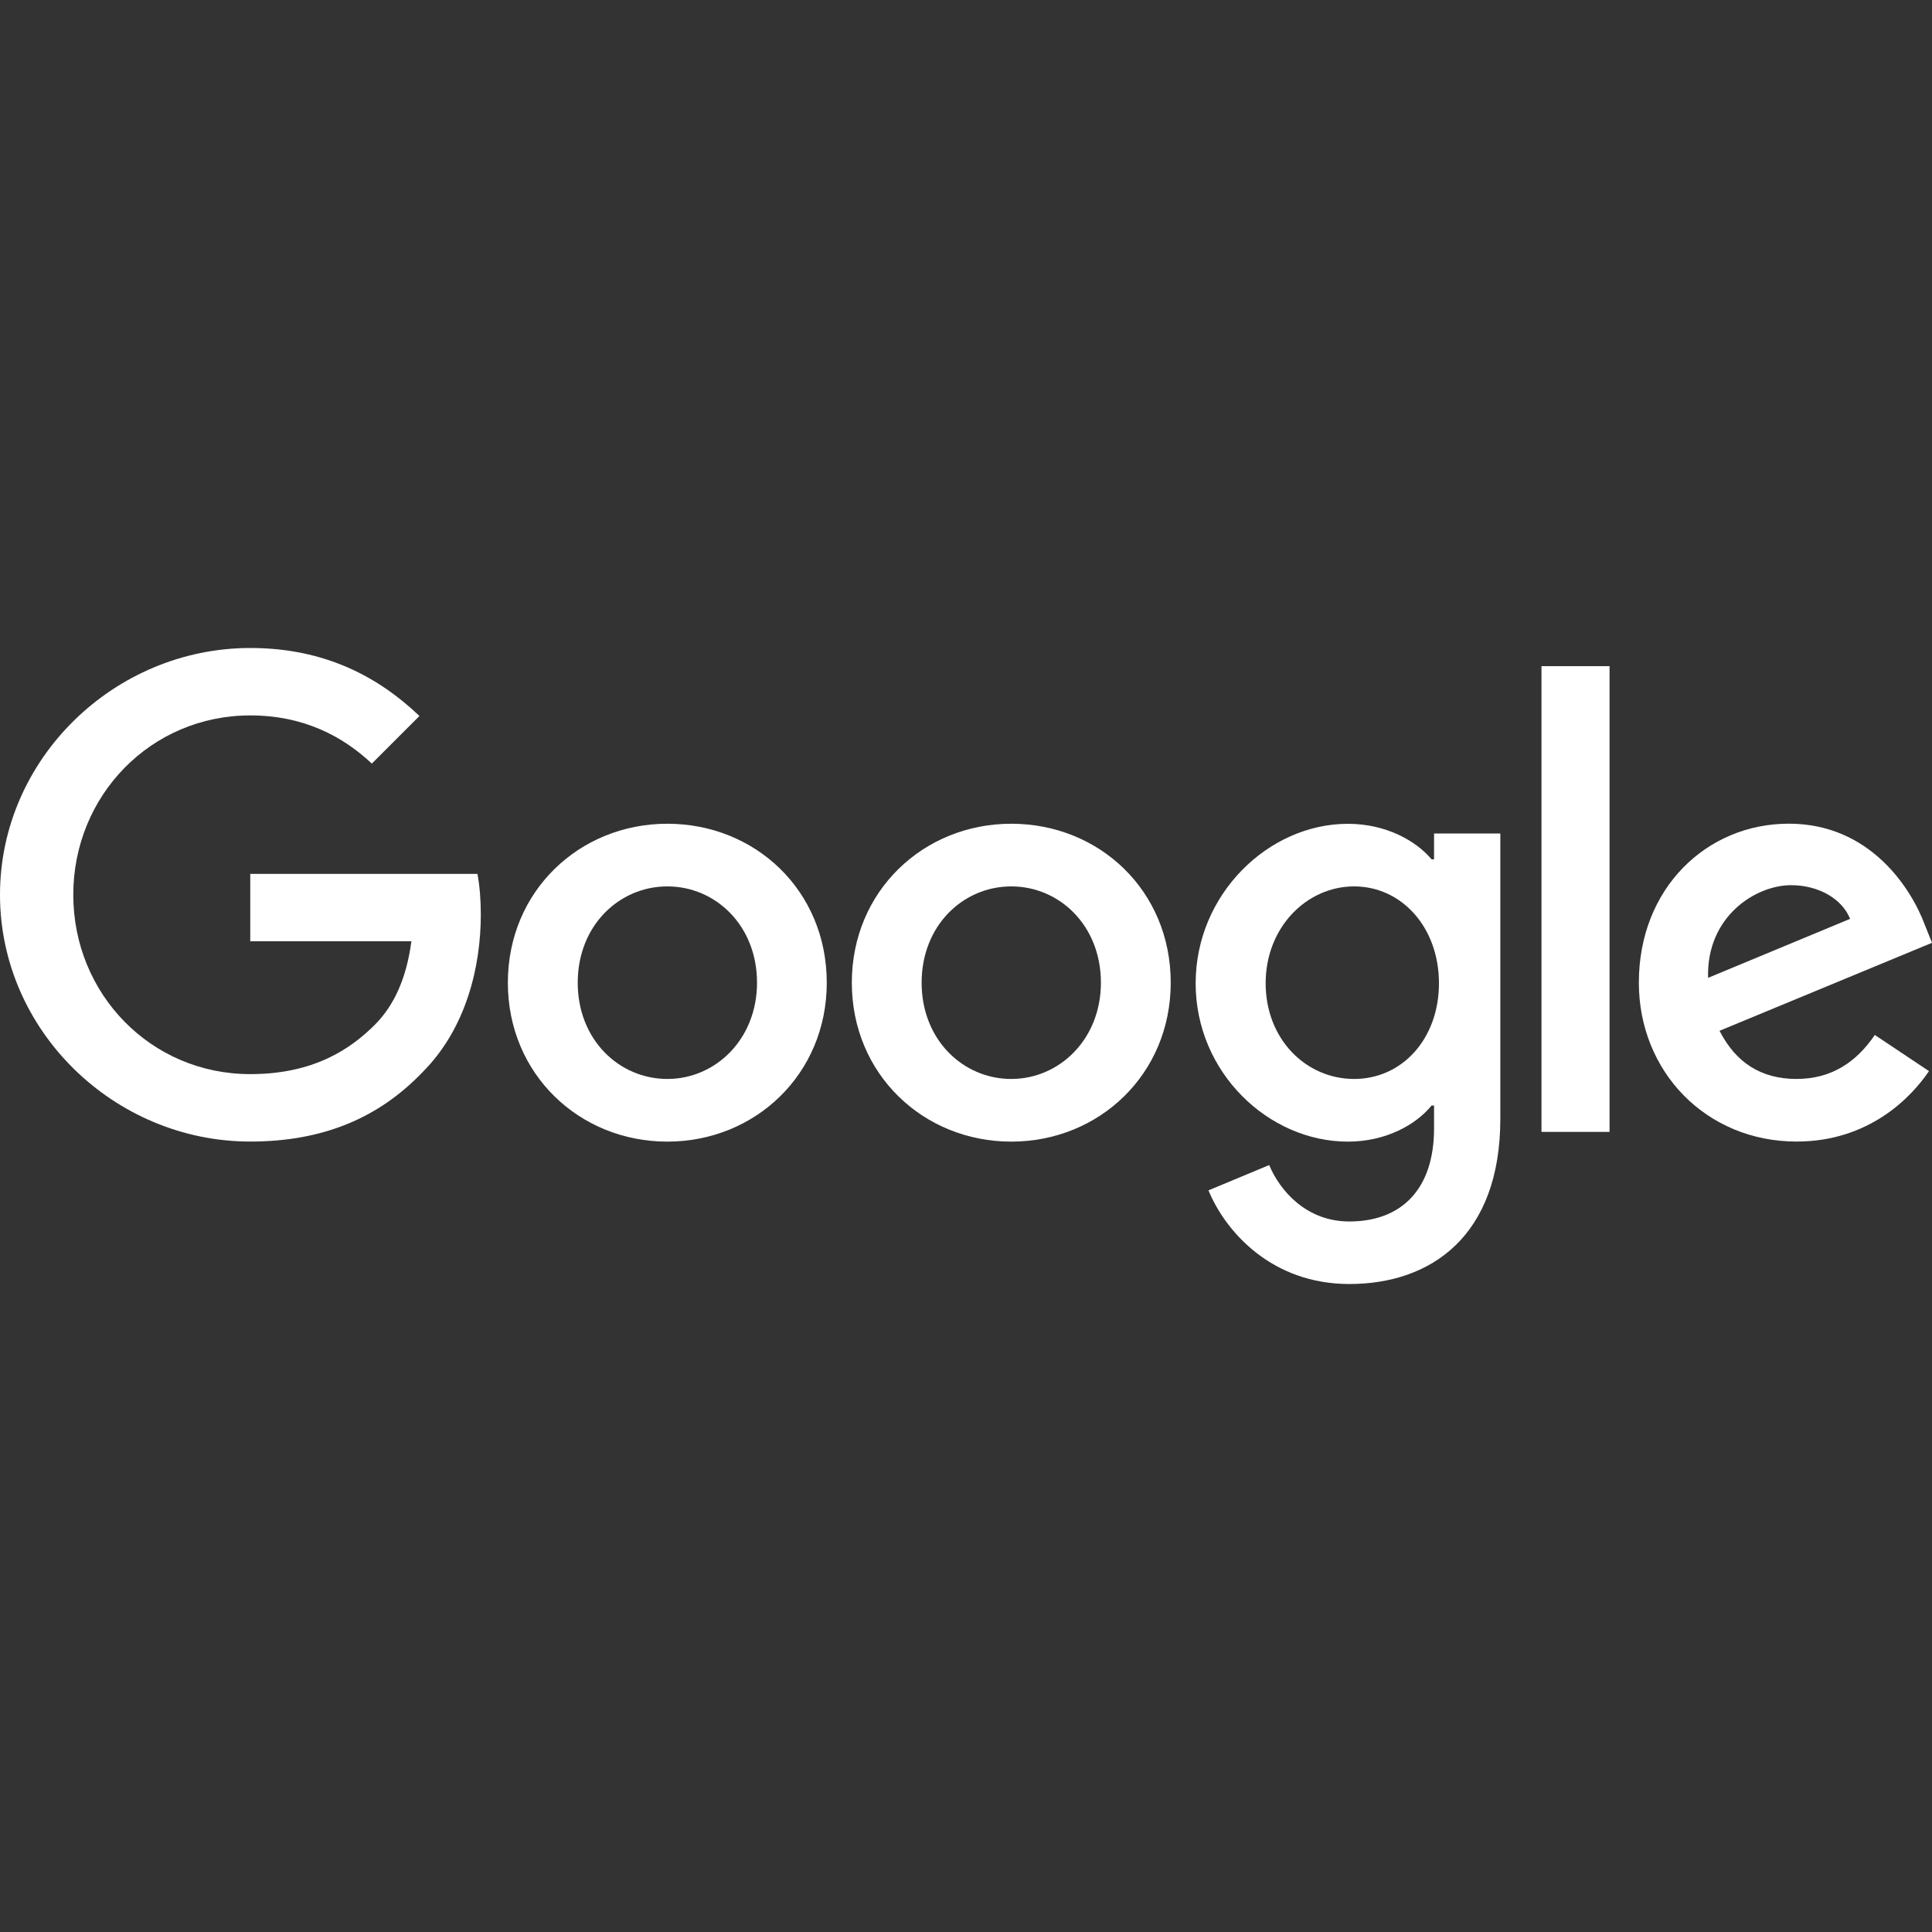
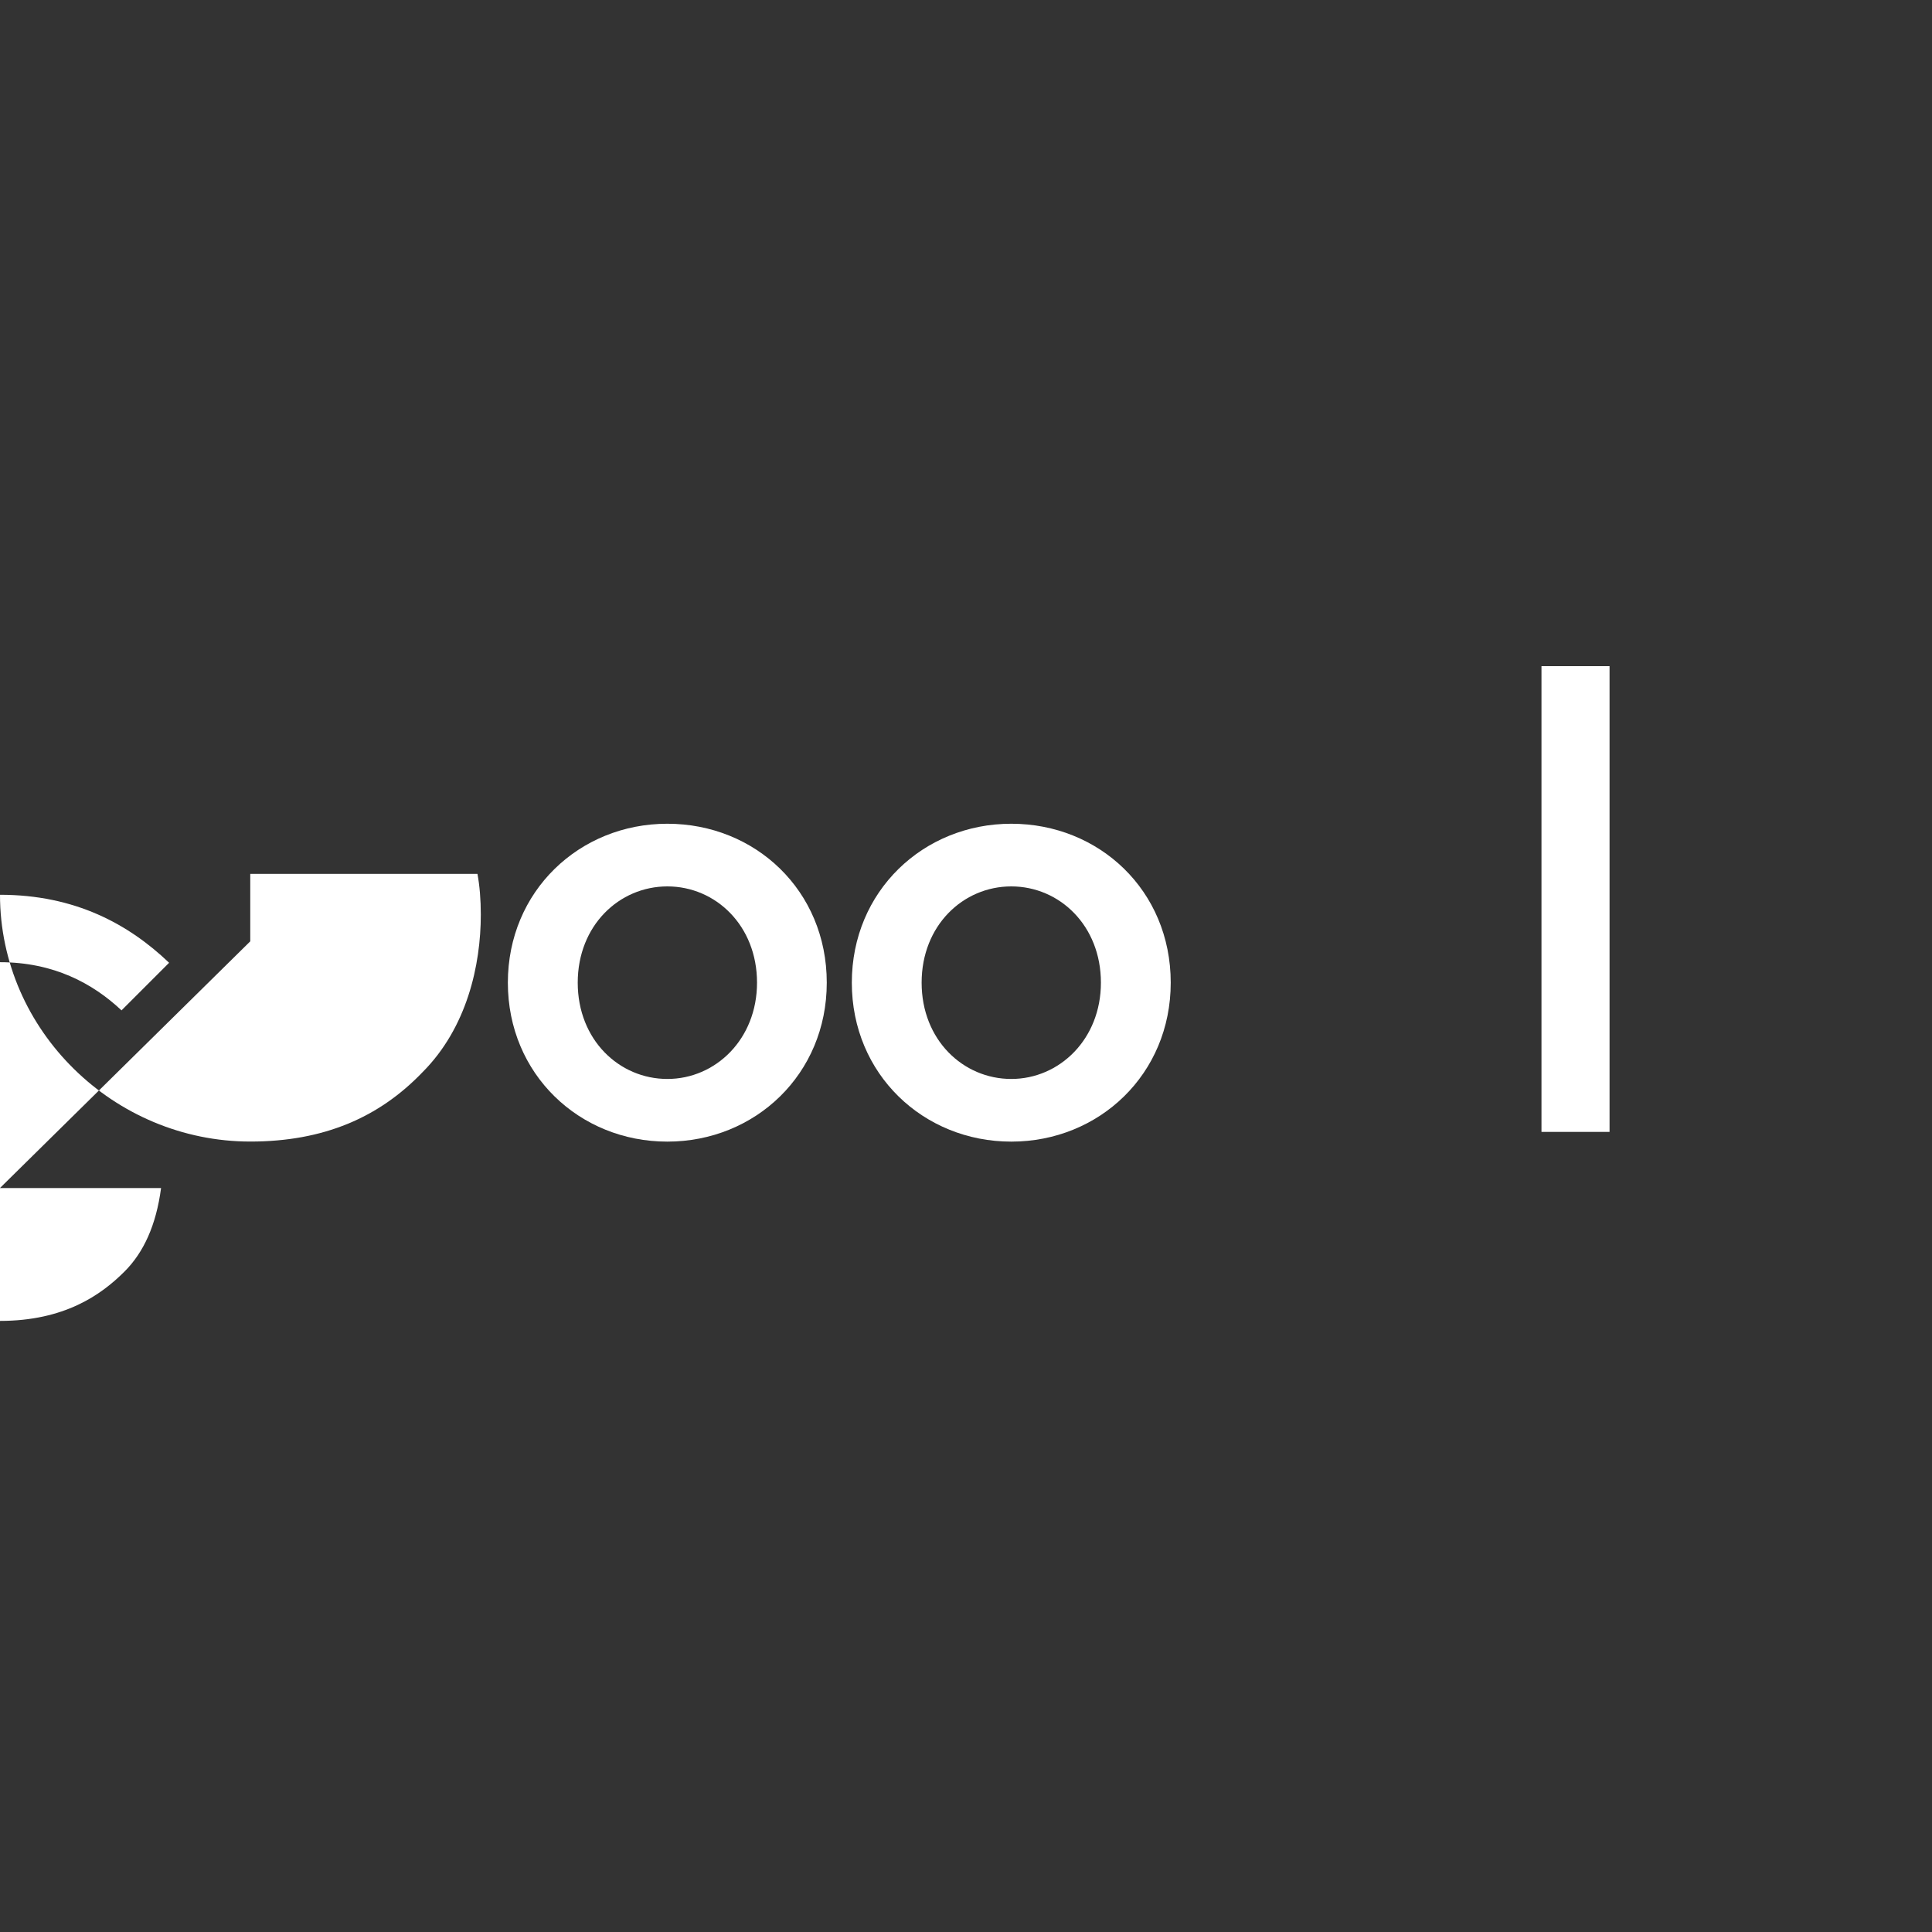
<svg xmlns="http://www.w3.org/2000/svg" id="Layer_1" data-name="Layer 1" viewBox="0 0 300 300">
  <rect x="0" y="0" width="300" height="300" fill="#333333" stroke="none" />
  <defs>
    <style>      .cls-1 {        fill: #fff;      }    </style>
  </defs>
  <path class="cls-1" d="M128.38,152.59c0,14.21-11.11,24.68-24.76,24.68s-24.76-10.47-24.76-24.68,11.11-24.68,24.76-24.68,24.76,10.37,24.76,24.68ZM117.55,152.59c0-8.88-6.44-14.95-13.92-14.95s-13.92,6.07-13.92,14.95,6.44,14.95,13.92,14.95,13.92-6.17,13.92-14.95Z" />
  <path class="cls-1" d="M181.79,152.59c0,14.21-11.11,24.68-24.76,24.68s-24.76-10.47-24.76-24.68,11.11-24.68,24.76-24.68,24.76,10.37,24.76,24.68ZM170.95,152.59c0-8.88-6.44-14.95-13.92-14.95s-13.92,6.07-13.92,14.95,6.44,14.95,13.92,14.95,13.92-6.17,13.92-14.95Z" />
-   <path class="cls-1" d="M232.97,129.41v44.3c0,18.22-10.75,25.67-23.45,25.67-11.96,0-19.16-8-21.87-14.54l9.43-3.93c1.68,4.02,5.8,8.76,12.43,8.76,8.13,0,13.17-5.02,13.17-14.46v-3.55h-.38c-2.43,2.99-7.1,5.61-13,5.61-12.34,0-23.64-10.75-23.64-24.58s11.3-24.77,23.64-24.77c5.89,0,10.56,2.61,13,5.52h.38v-4.02h10.29ZM223.44,152.68c0-8.69-5.8-15.04-13.17-15.04s-13.74,6.35-13.74,15.04,6.26,14.86,13.74,14.86,13.17-6.26,13.17-14.86Z" />
  <path class="cls-1" d="M249.93,103.44v72.32h-10.57v-72.32h10.57Z" />
-   <path class="cls-1" d="M291.12,160.71l8.41,5.61c-2.71,4.02-9.26,10.94-20.56,10.94-14.02,0-24.49-10.84-24.49-24.68,0-14.68,10.56-24.68,23.28-24.68s19.07,10.19,21.12,15.7l1.12,2.8-32.99,13.66c2.53,4.95,6.45,7.48,11.96,7.48s9.35-2.71,12.15-6.83h0ZM265.23,151.84l22.05-9.16c-1.21-3.08-4.86-5.23-9.16-5.23-5.51,0-13.17,4.86-12.89,14.39Z" />
-   <path class="cls-1" d="M38.86,146.17v-10.47h35.28c.34,1.82.52,3.98.52,6.32,0,7.85-2.15,17.57-9.07,24.49-6.73,7.01-15.33,10.75-26.72,10.75-21.12,0-38.87-17.2-38.87-38.32s17.76-38.32,38.87-38.32c11.68,0,20,4.58,26.26,10.56l-7.39,7.39c-4.48-4.21-10.56-7.48-18.88-7.48-15.42,0-27.48,12.43-27.48,27.85s12.06,27.85,27.48,27.85c10,0,15.7-4.02,19.35-7.67,2.96-2.96,4.91-7.19,5.67-12.96h-25.02Z" />
+   <path class="cls-1" d="M38.86,146.17v-10.47h35.28c.34,1.82.52,3.98.52,6.32,0,7.85-2.15,17.57-9.07,24.49-6.73,7.01-15.33,10.75-26.72,10.75-21.12,0-38.87-17.2-38.87-38.32c11.68,0,20,4.58,26.26,10.56l-7.39,7.39c-4.48-4.21-10.56-7.48-18.88-7.48-15.42,0-27.48,12.43-27.48,27.85s12.06,27.85,27.48,27.85c10,0,15.7-4.02,19.35-7.67,2.96-2.96,4.91-7.19,5.67-12.96h-25.02Z" />
</svg>